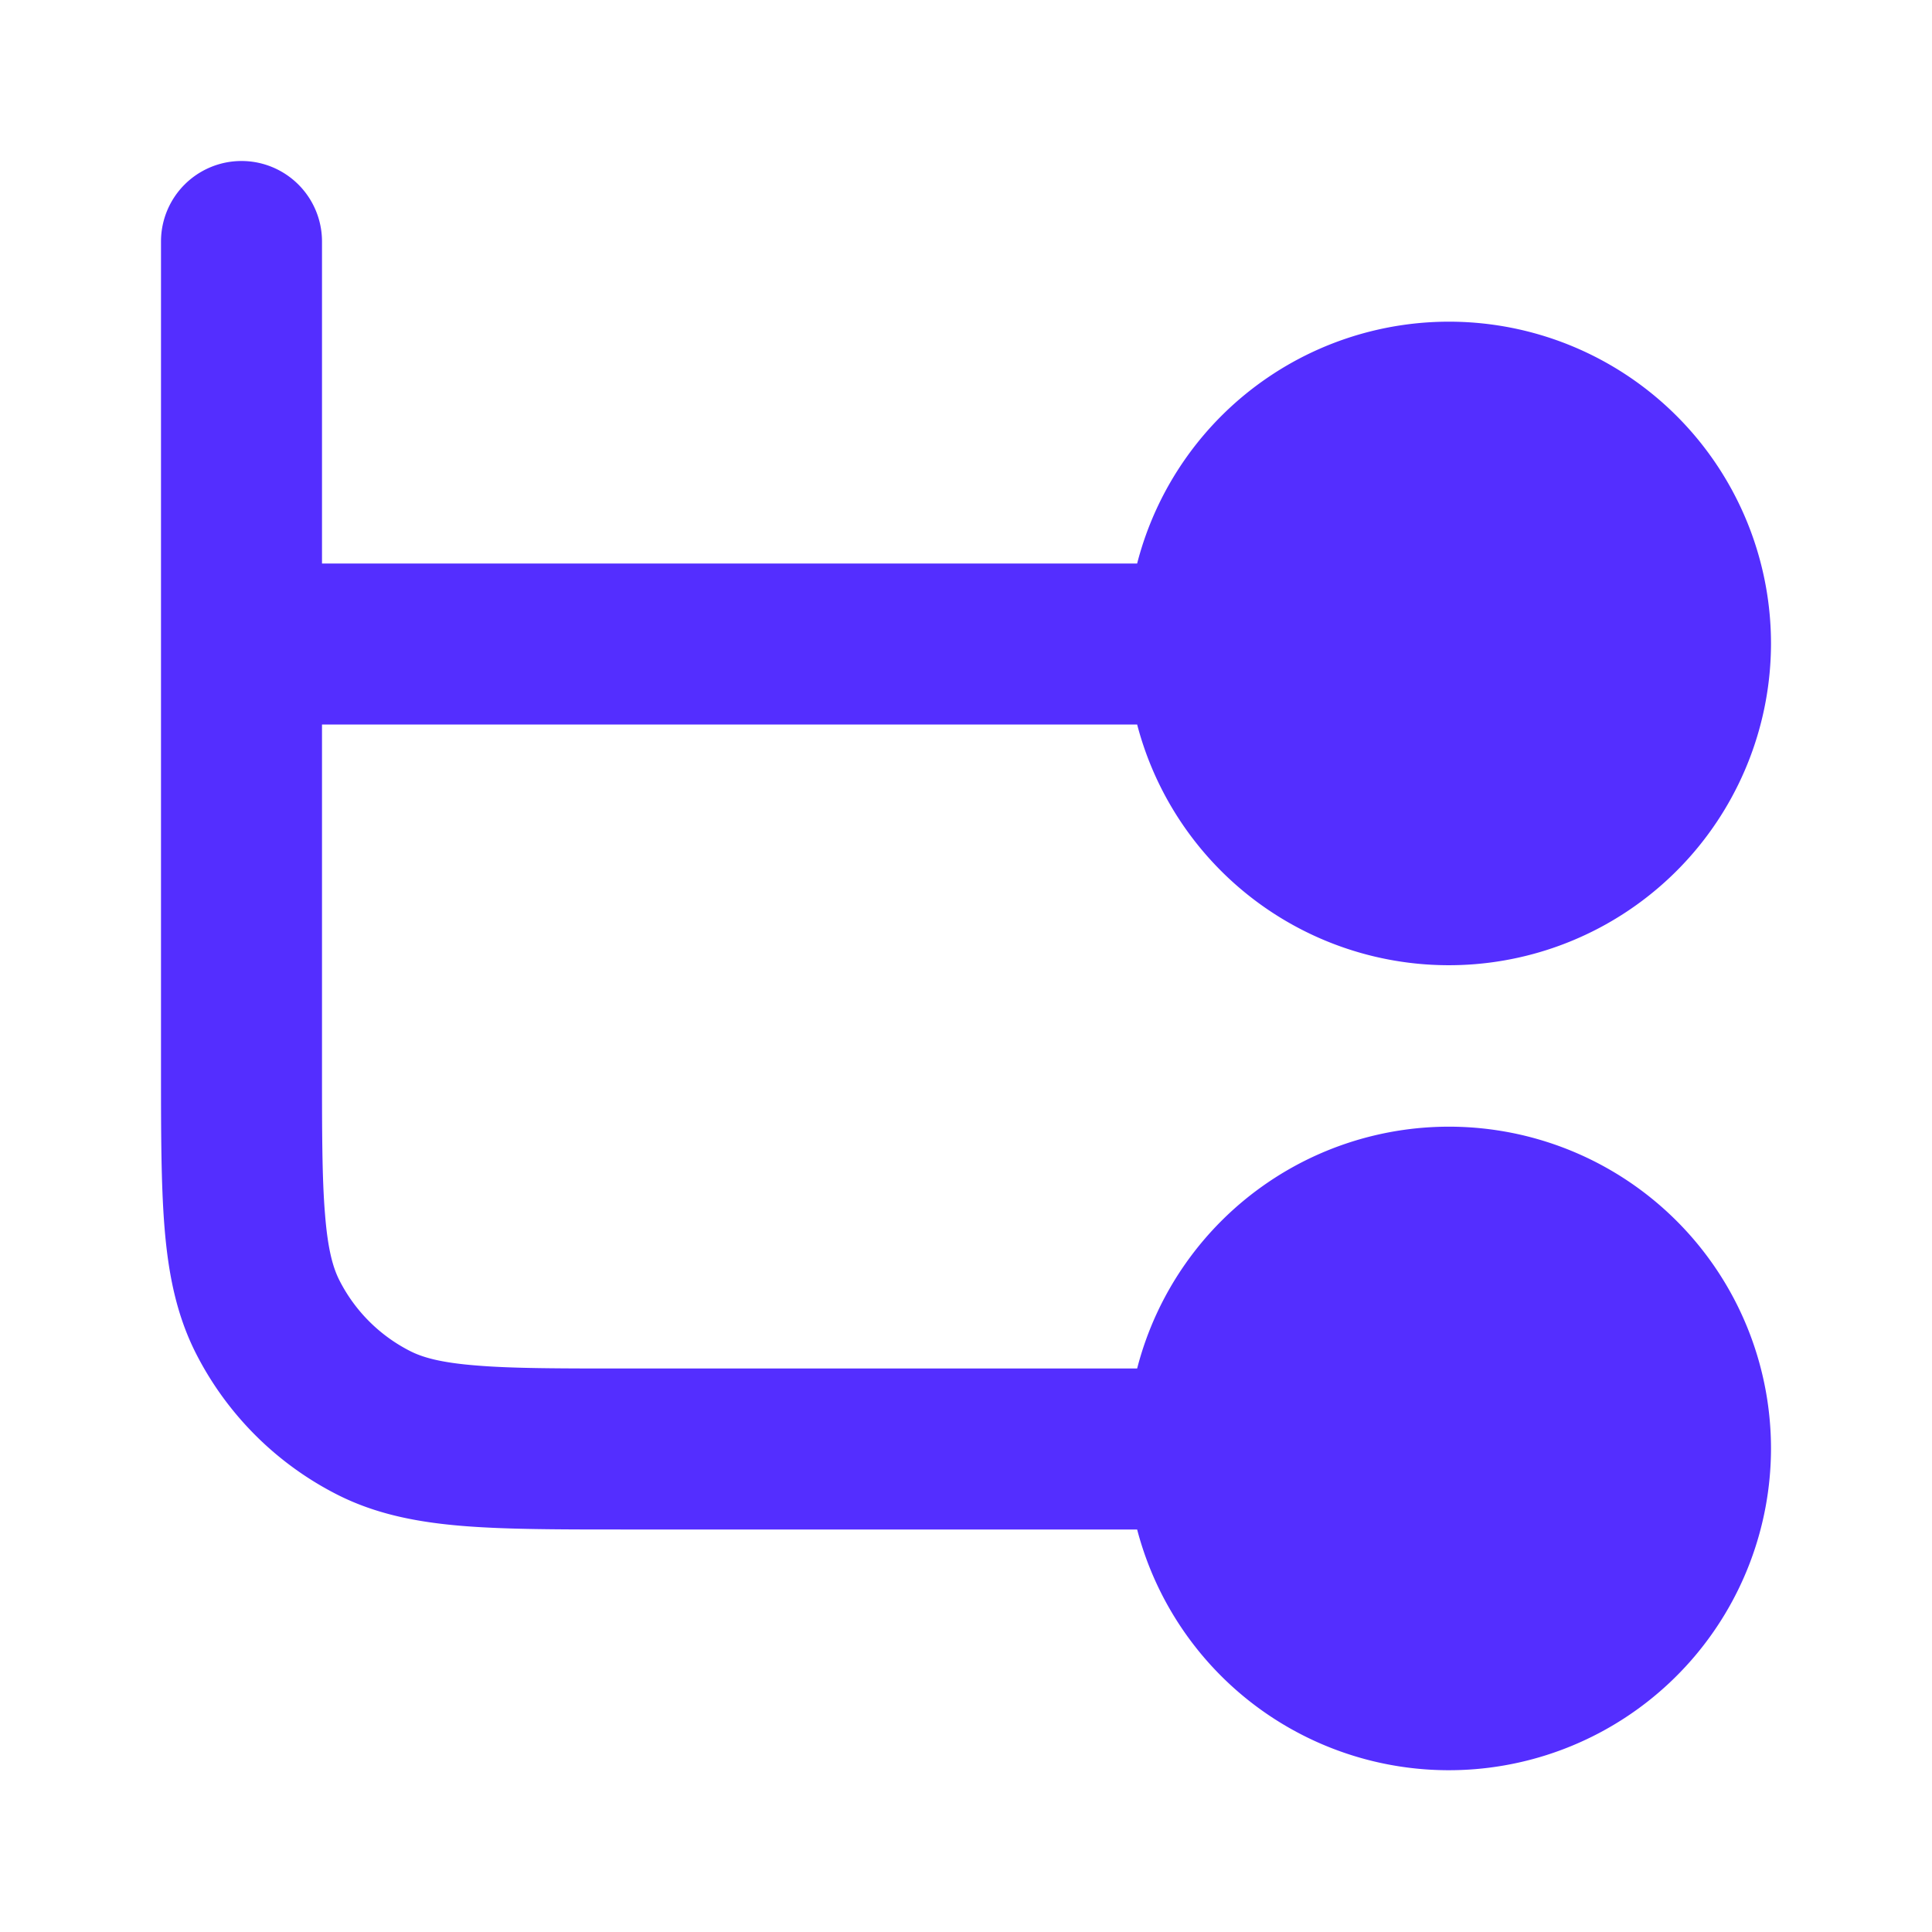
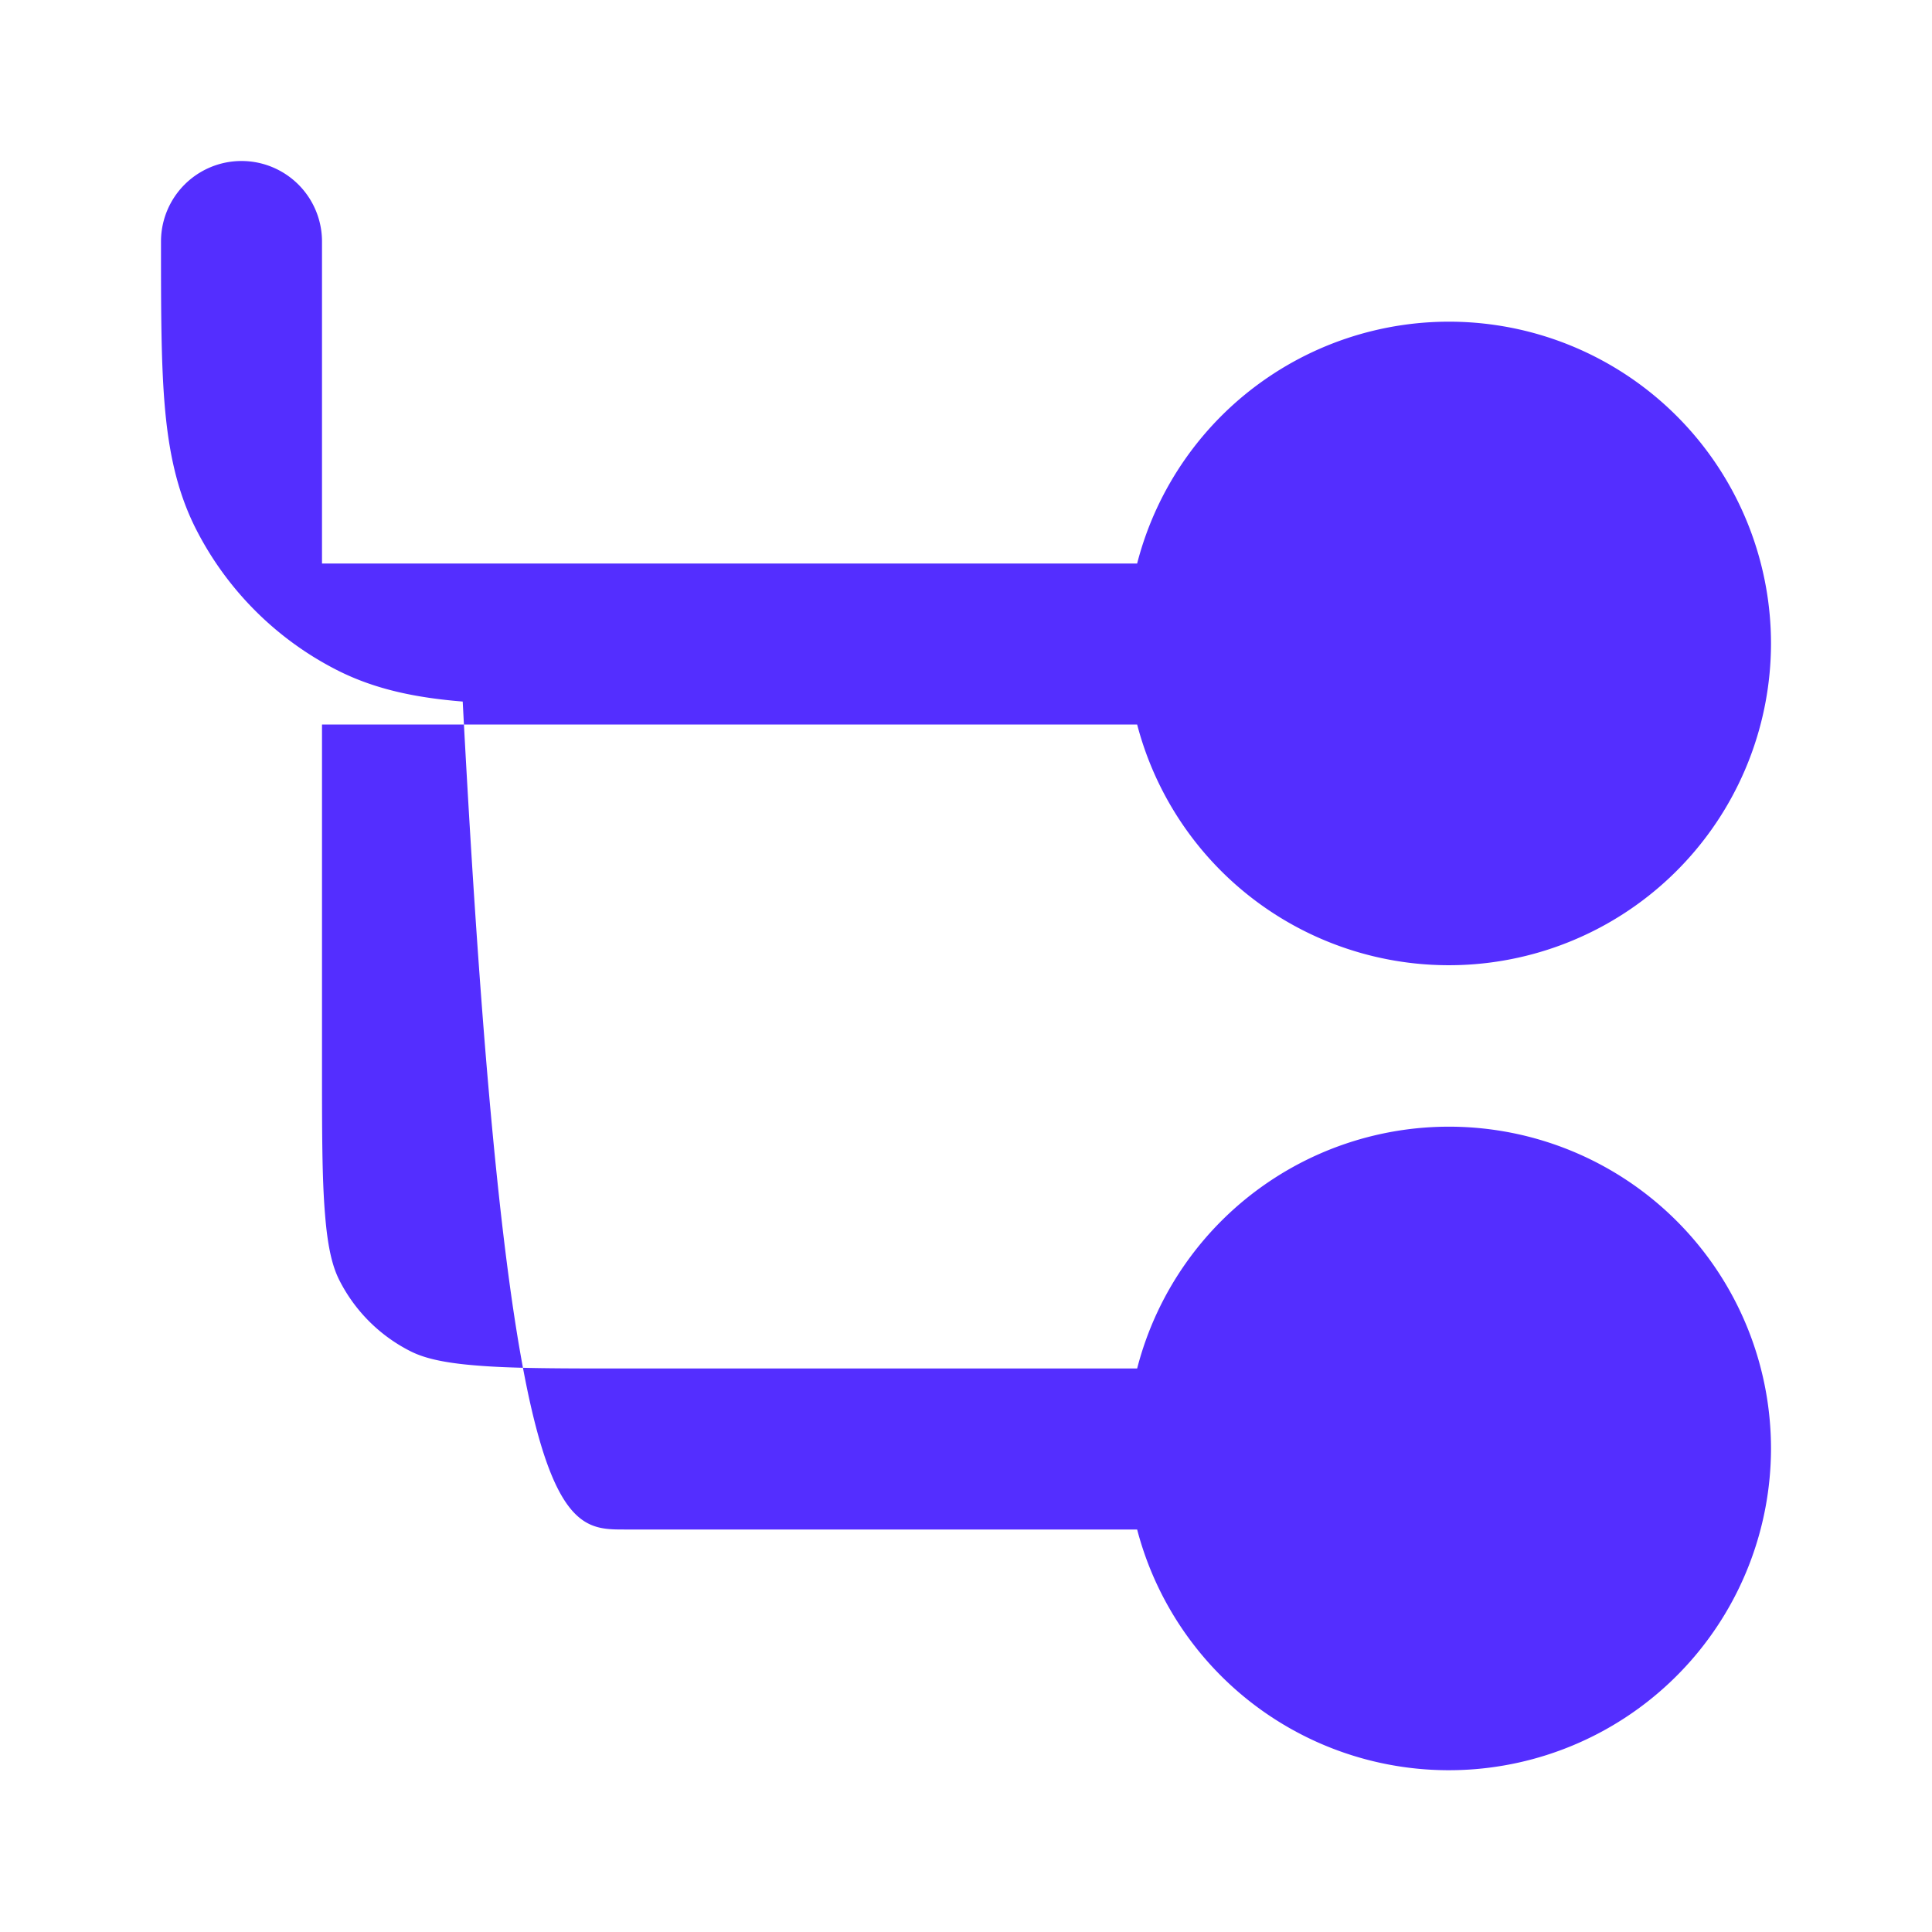
<svg xmlns="http://www.w3.org/2000/svg" width="24" height="24" fill="none">
-   <path fill="#542EFF" fill-rule="evenodd" d="M4 3a1 1 0 1 0-2 0v10.241c0 .805 0 1.47.044 2.01.046.563.145 1.08.392 1.565a4 4 0 0 0 1.748 1.748c.485.247 1.002.346 1.564.392C6.29 19 6.954 19 7.758 19h6.368A4.002 4.002 0 0 0 22 18a4 4 0 0 0-7.874-1H7.8c-.857 0-1.439 0-1.889-.038-.438-.035-.663-.1-.819-.18a2 2 0 0 1-.874-.874c-.08-.156-.145-.38-.18-.819C4 14.639 4 14.057 4 13.2V9h10.126A4.002 4.002 0 0 0 22 8a4 4 0 0 0-7.874-1H4V3Z" clip-rule="evenodd" />
+   <path fill="#542EFF" fill-rule="evenodd" d="M4 3a1 1 0 1 0-2 0c0 .805 0 1.47.044 2.01.046.563.145 1.08.392 1.565a4 4 0 0 0 1.748 1.748c.485.247 1.002.346 1.564.392C6.29 19 6.954 19 7.758 19h6.368A4.002 4.002 0 0 0 22 18a4 4 0 0 0-7.874-1H7.8c-.857 0-1.439 0-1.889-.038-.438-.035-.663-.1-.819-.18a2 2 0 0 1-.874-.874c-.08-.156-.145-.38-.18-.819C4 14.639 4 14.057 4 13.2V9h10.126A4.002 4.002 0 0 0 22 8a4 4 0 0 0-7.874-1H4V3Z" clip-rule="evenodd" />
</svg>